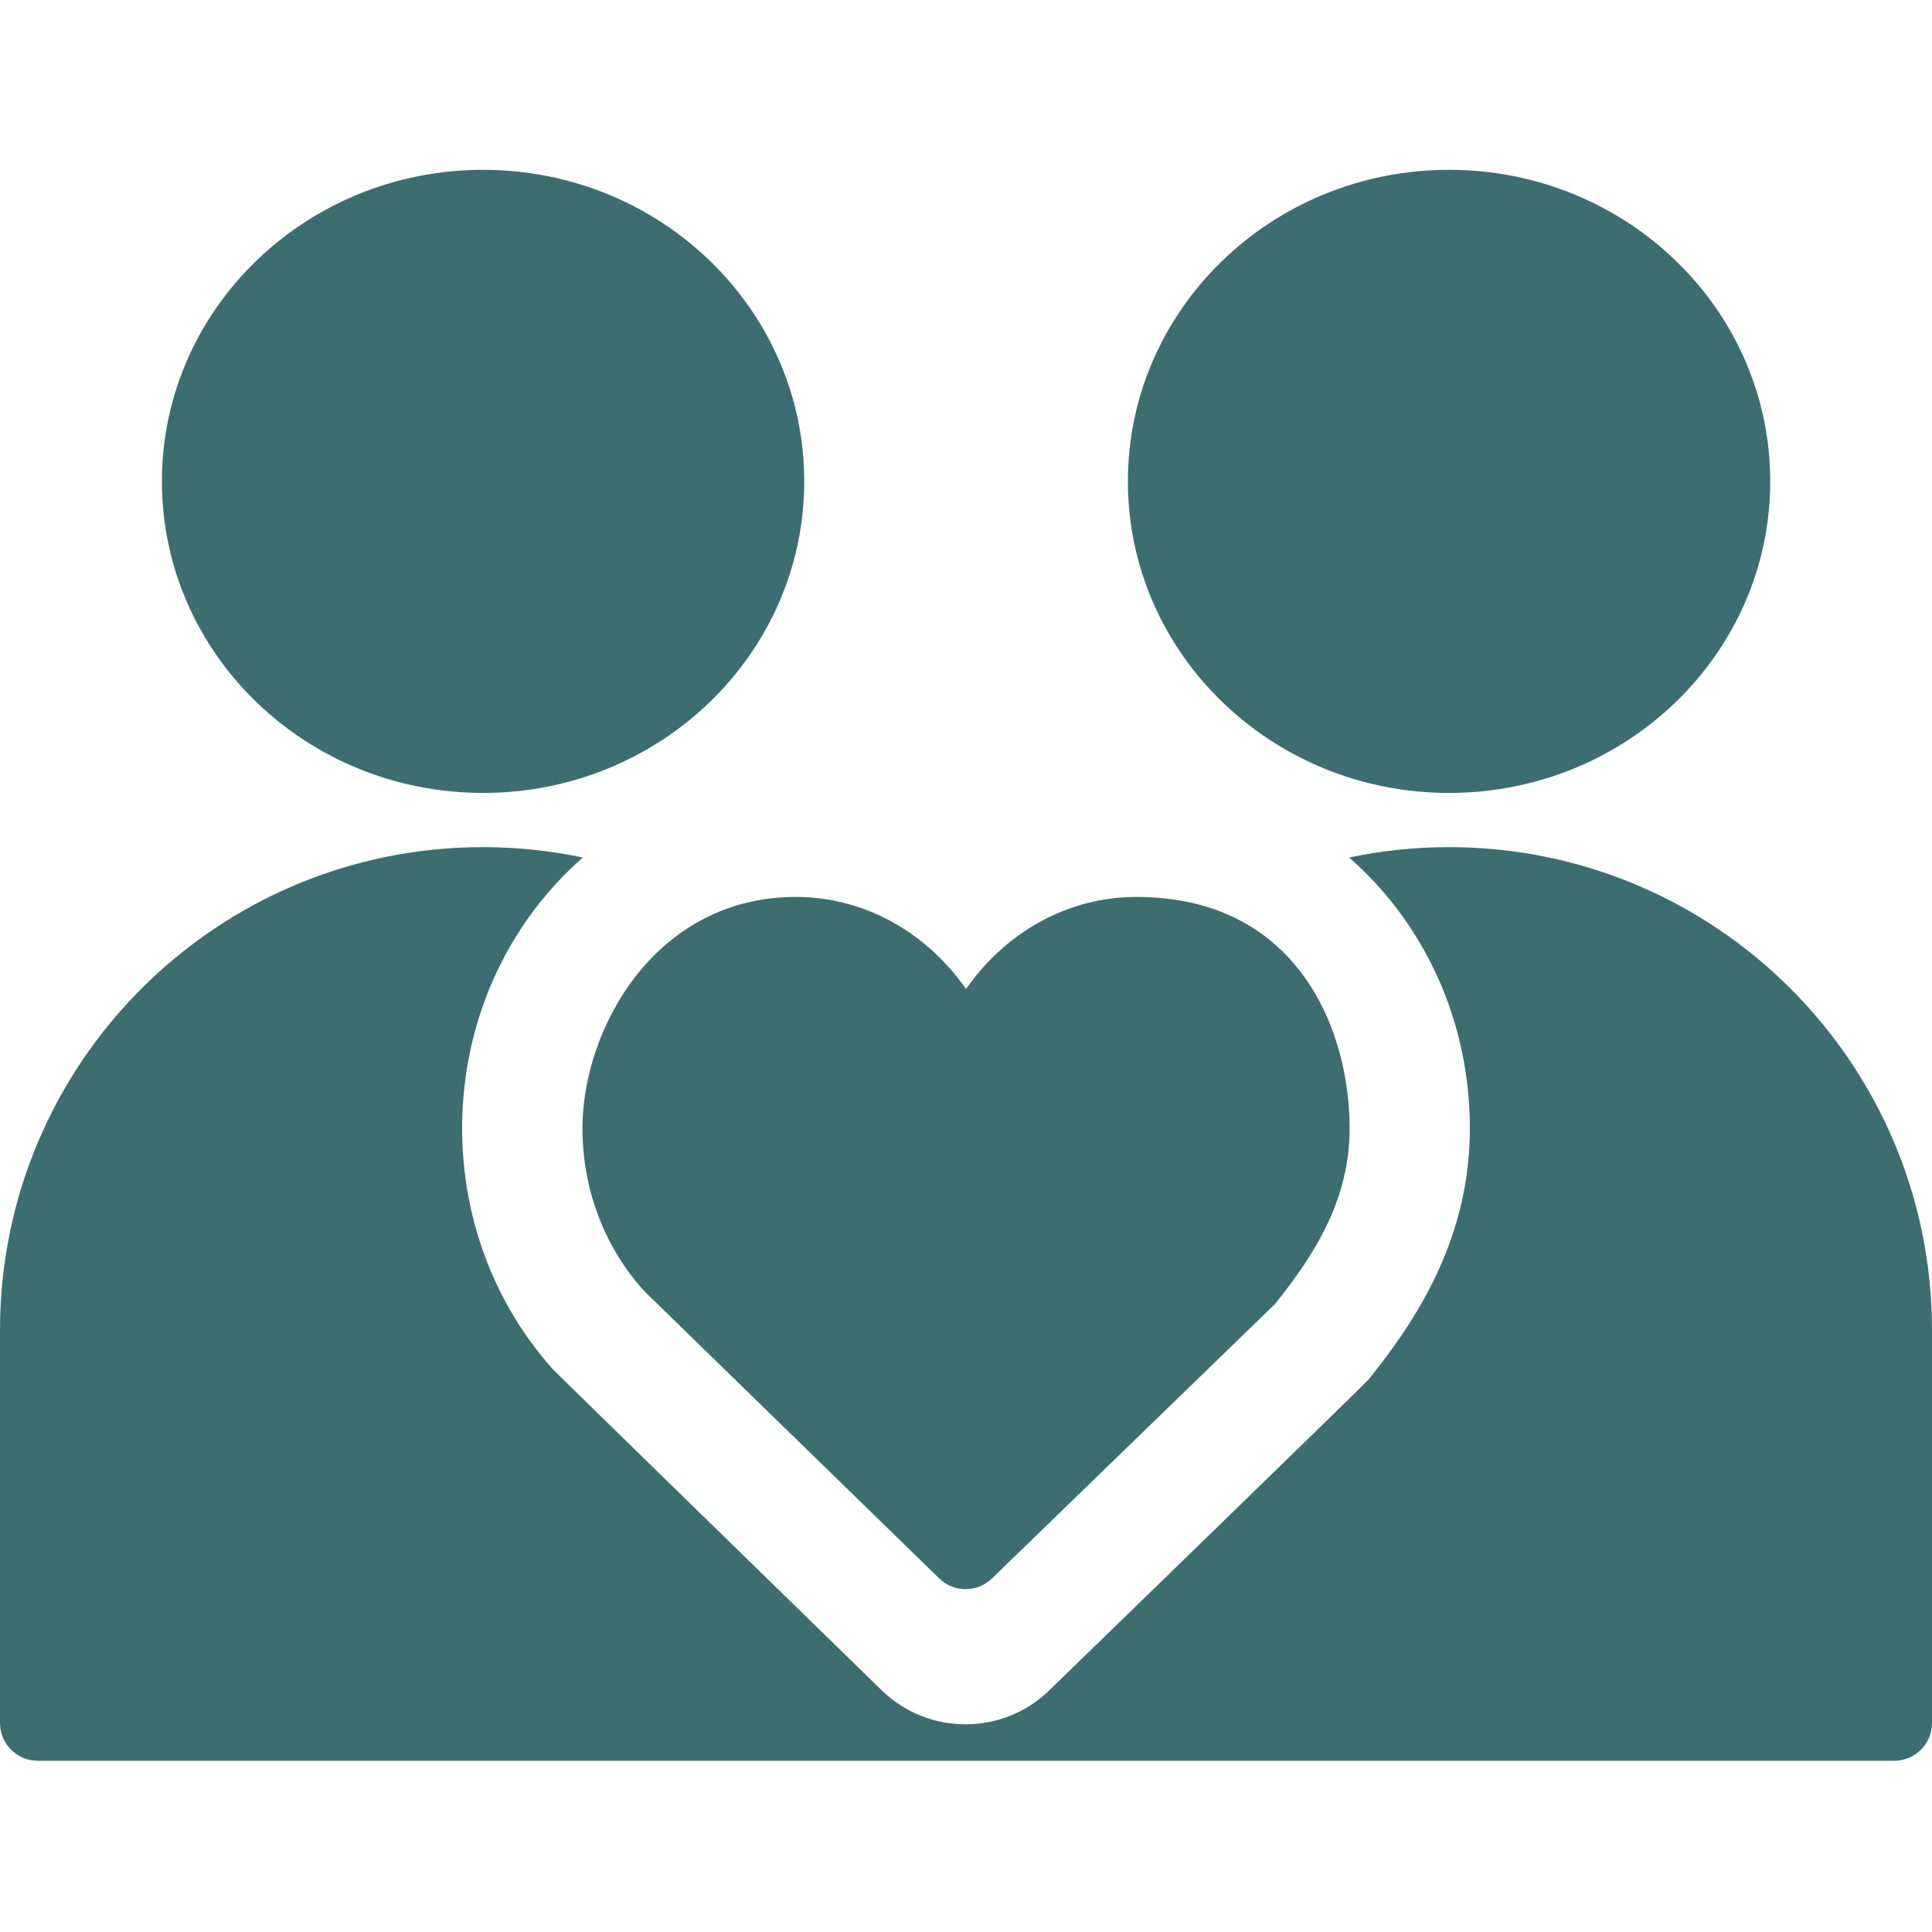
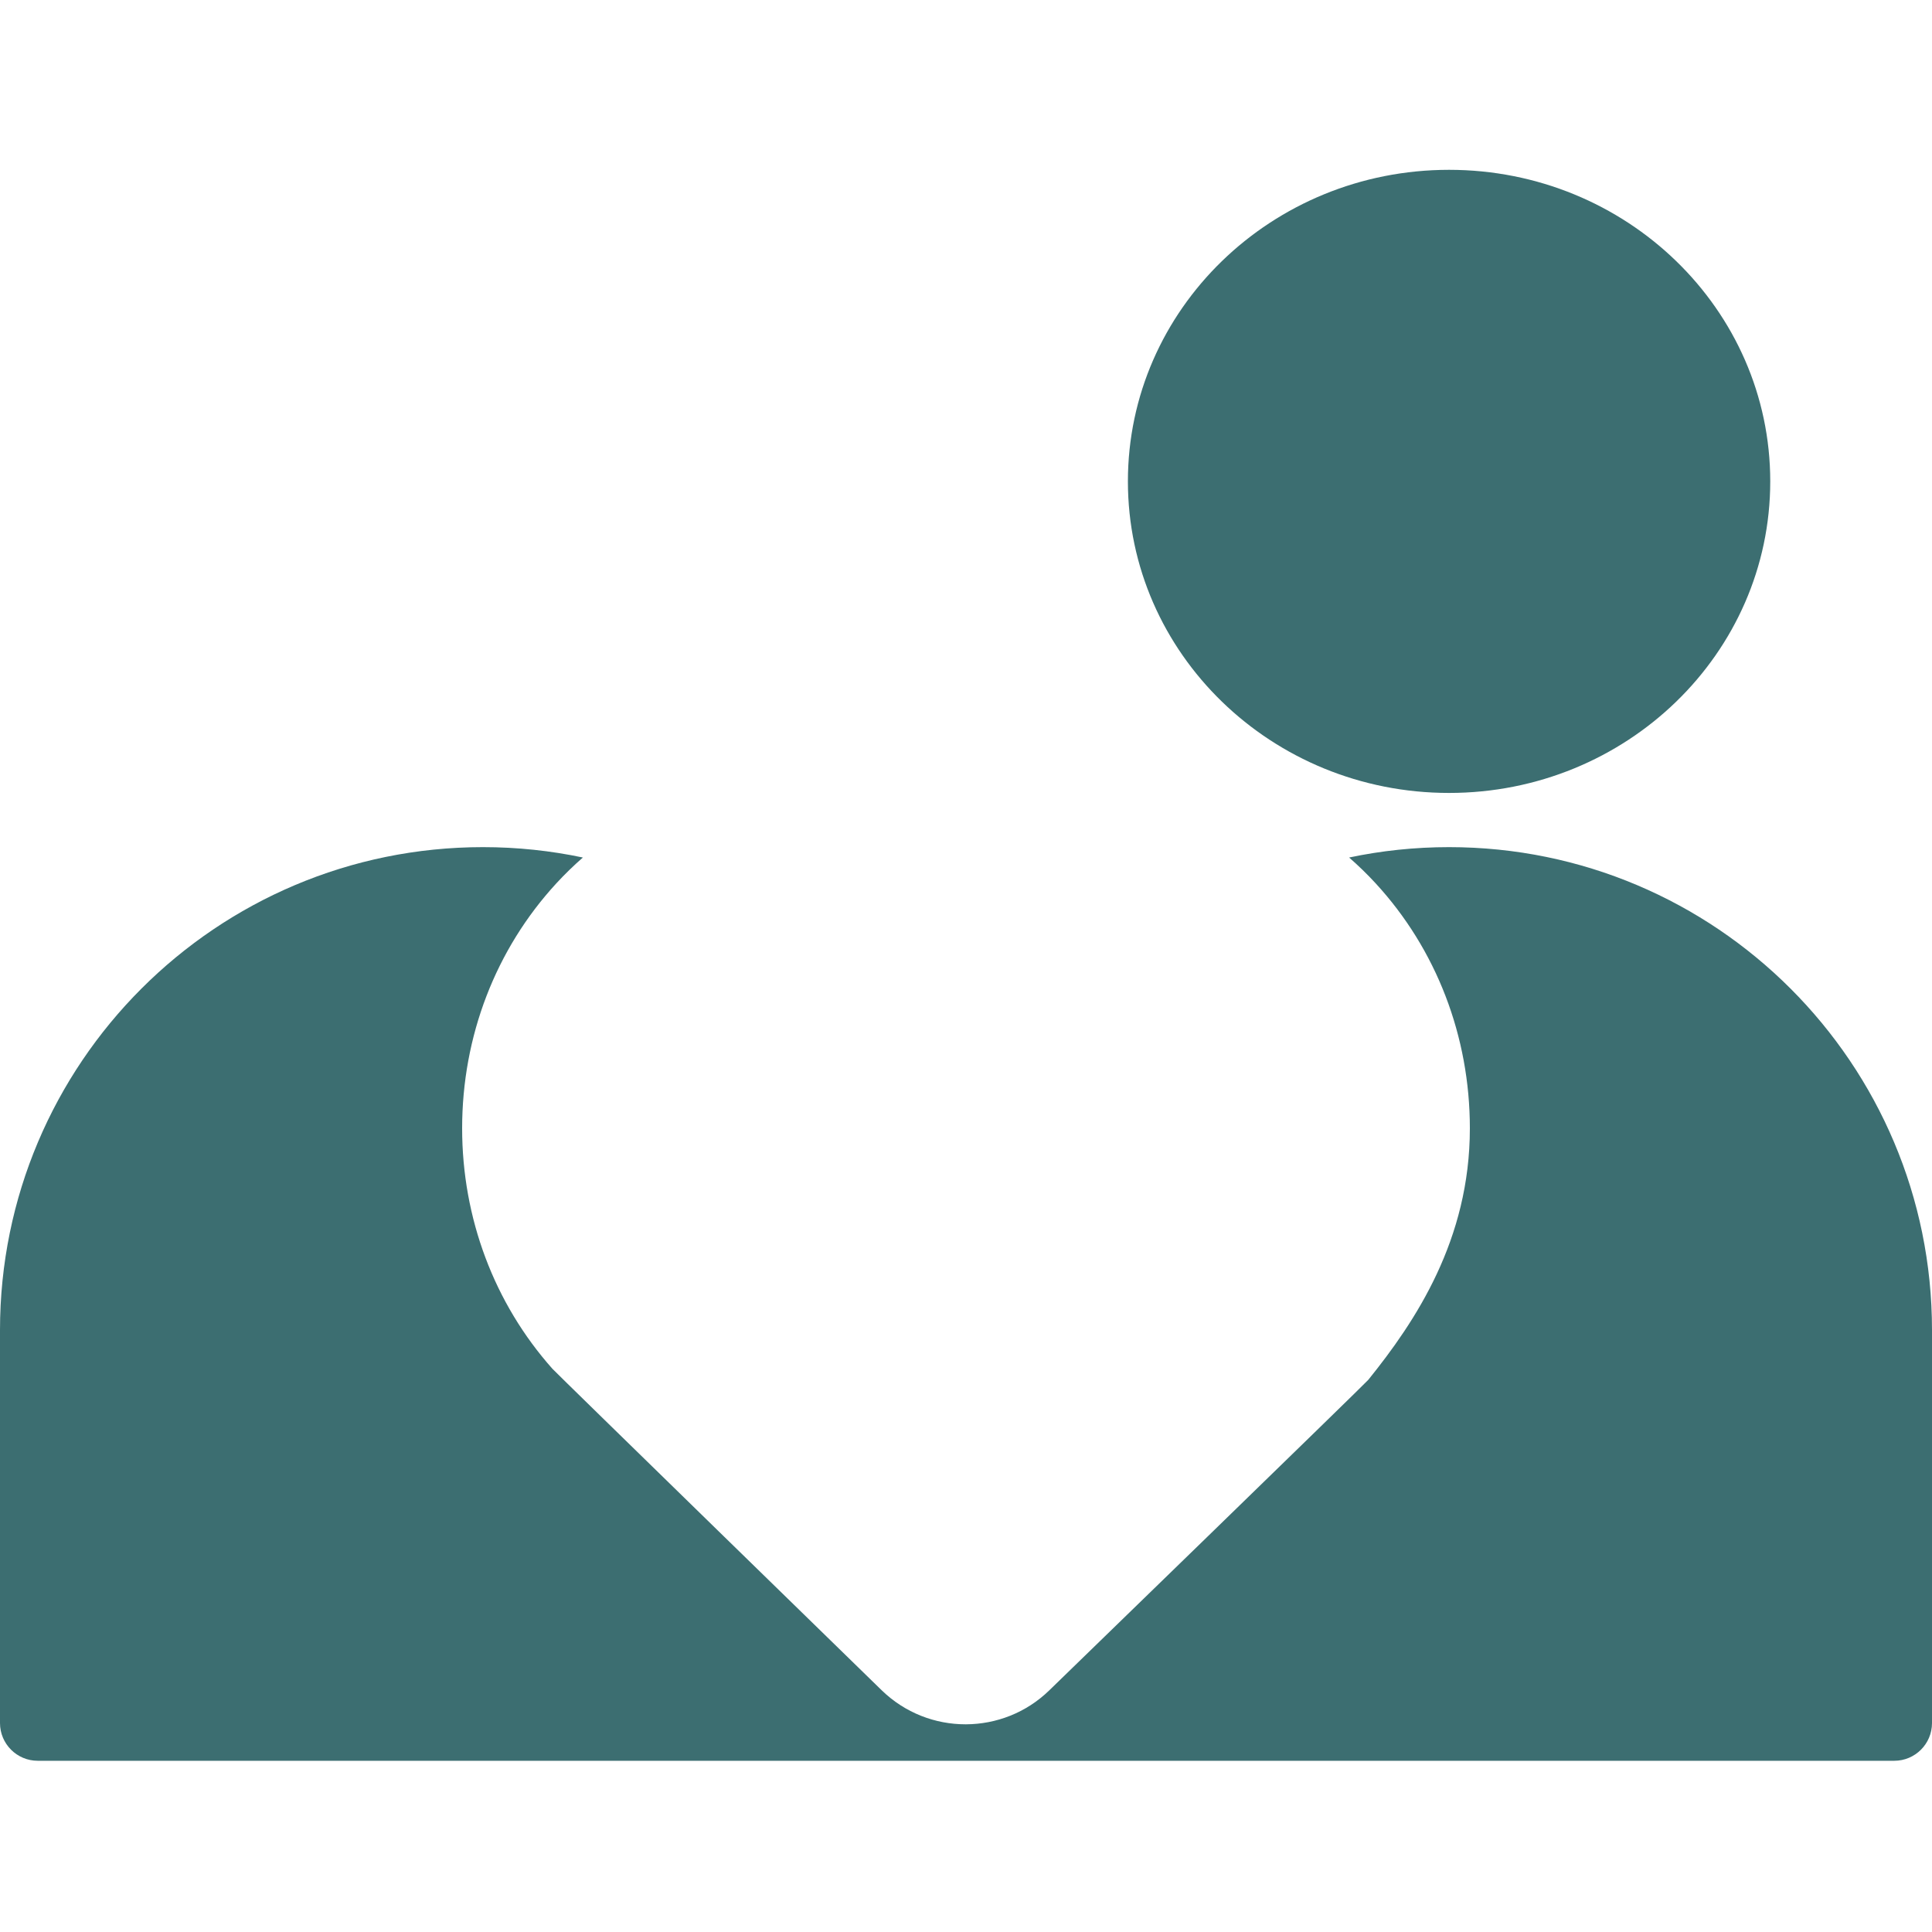
<svg xmlns="http://www.w3.org/2000/svg" width="40" height="40" viewBox="0 0 40 40" fill="none">
  <path d="M36.651 9.966C36.651 6.404 33.673 3.516 30.001 3.516C26.329 3.516 23.352 6.404 23.352 9.966C23.352 13.529 26.329 16.417 30.001 16.417C33.673 16.417 36.651 13.529 36.651 9.966Z" fill="#3C6E71" />
  <path d="M30 17.539C29.291 17.539 28.599 17.613 27.932 17.754C28.122 17.92 28.305 18.097 28.479 18.286C29.738 19.652 30.432 21.454 30.432 23.361C30.432 25.668 29.307 27.356 28.328 28.569C28.265 28.647 21.723 34.998 21.723 34.998C21.243 35.464 20.622 35.697 20 35.7C19.997 35.7 19.994 35.7 19.991 35.7C19.364 35.7 18.737 35.465 18.253 34.994C18.253 34.994 11.488 28.4 11.438 28.34C10.232 26.985 9.568 25.22 9.568 23.361C9.568 21.454 10.262 19.652 11.521 18.286C11.695 18.097 11.878 17.92 12.068 17.754C11.4 17.613 10.709 17.539 10 17.539C4.477 17.539 0 22.016 0 27.539V35.674C0 36.105 0.35 36.455 0.781 36.455H39.219C39.65 36.455 40 36.105 40 35.674V27.539C40 22.016 35.523 17.539 30 17.539Z" fill="#3C6E71" />
-   <path d="M16.651 9.966C16.651 6.404 13.674 3.516 10.001 3.516C6.329 3.516 3.352 6.404 3.352 9.966C3.352 13.529 6.329 16.417 10.001 16.417C13.674 16.417 16.651 13.529 16.651 9.966Z" fill="#3C6E71" />
-   <path d="M12.059 23.361C12.059 24.675 12.548 25.863 13.338 26.729L13.337 26.73L19.447 32.681C19.75 32.975 20.233 32.976 20.536 32.682L26.392 27.004C27.236 25.959 27.943 24.82 27.943 23.361C27.943 21.29 26.843 18.57 23.526 18.57C22.31 18.57 21.209 19.104 20.41 19.967C20.263 20.126 20.126 20.296 20.001 20.476C19.873 20.292 19.732 20.119 19.581 19.957C18.784 19.1 17.686 18.57 16.475 18.57C13.576 18.57 12.059 21.29 12.059 23.361Z" fill="#3C6E71" />
</svg>